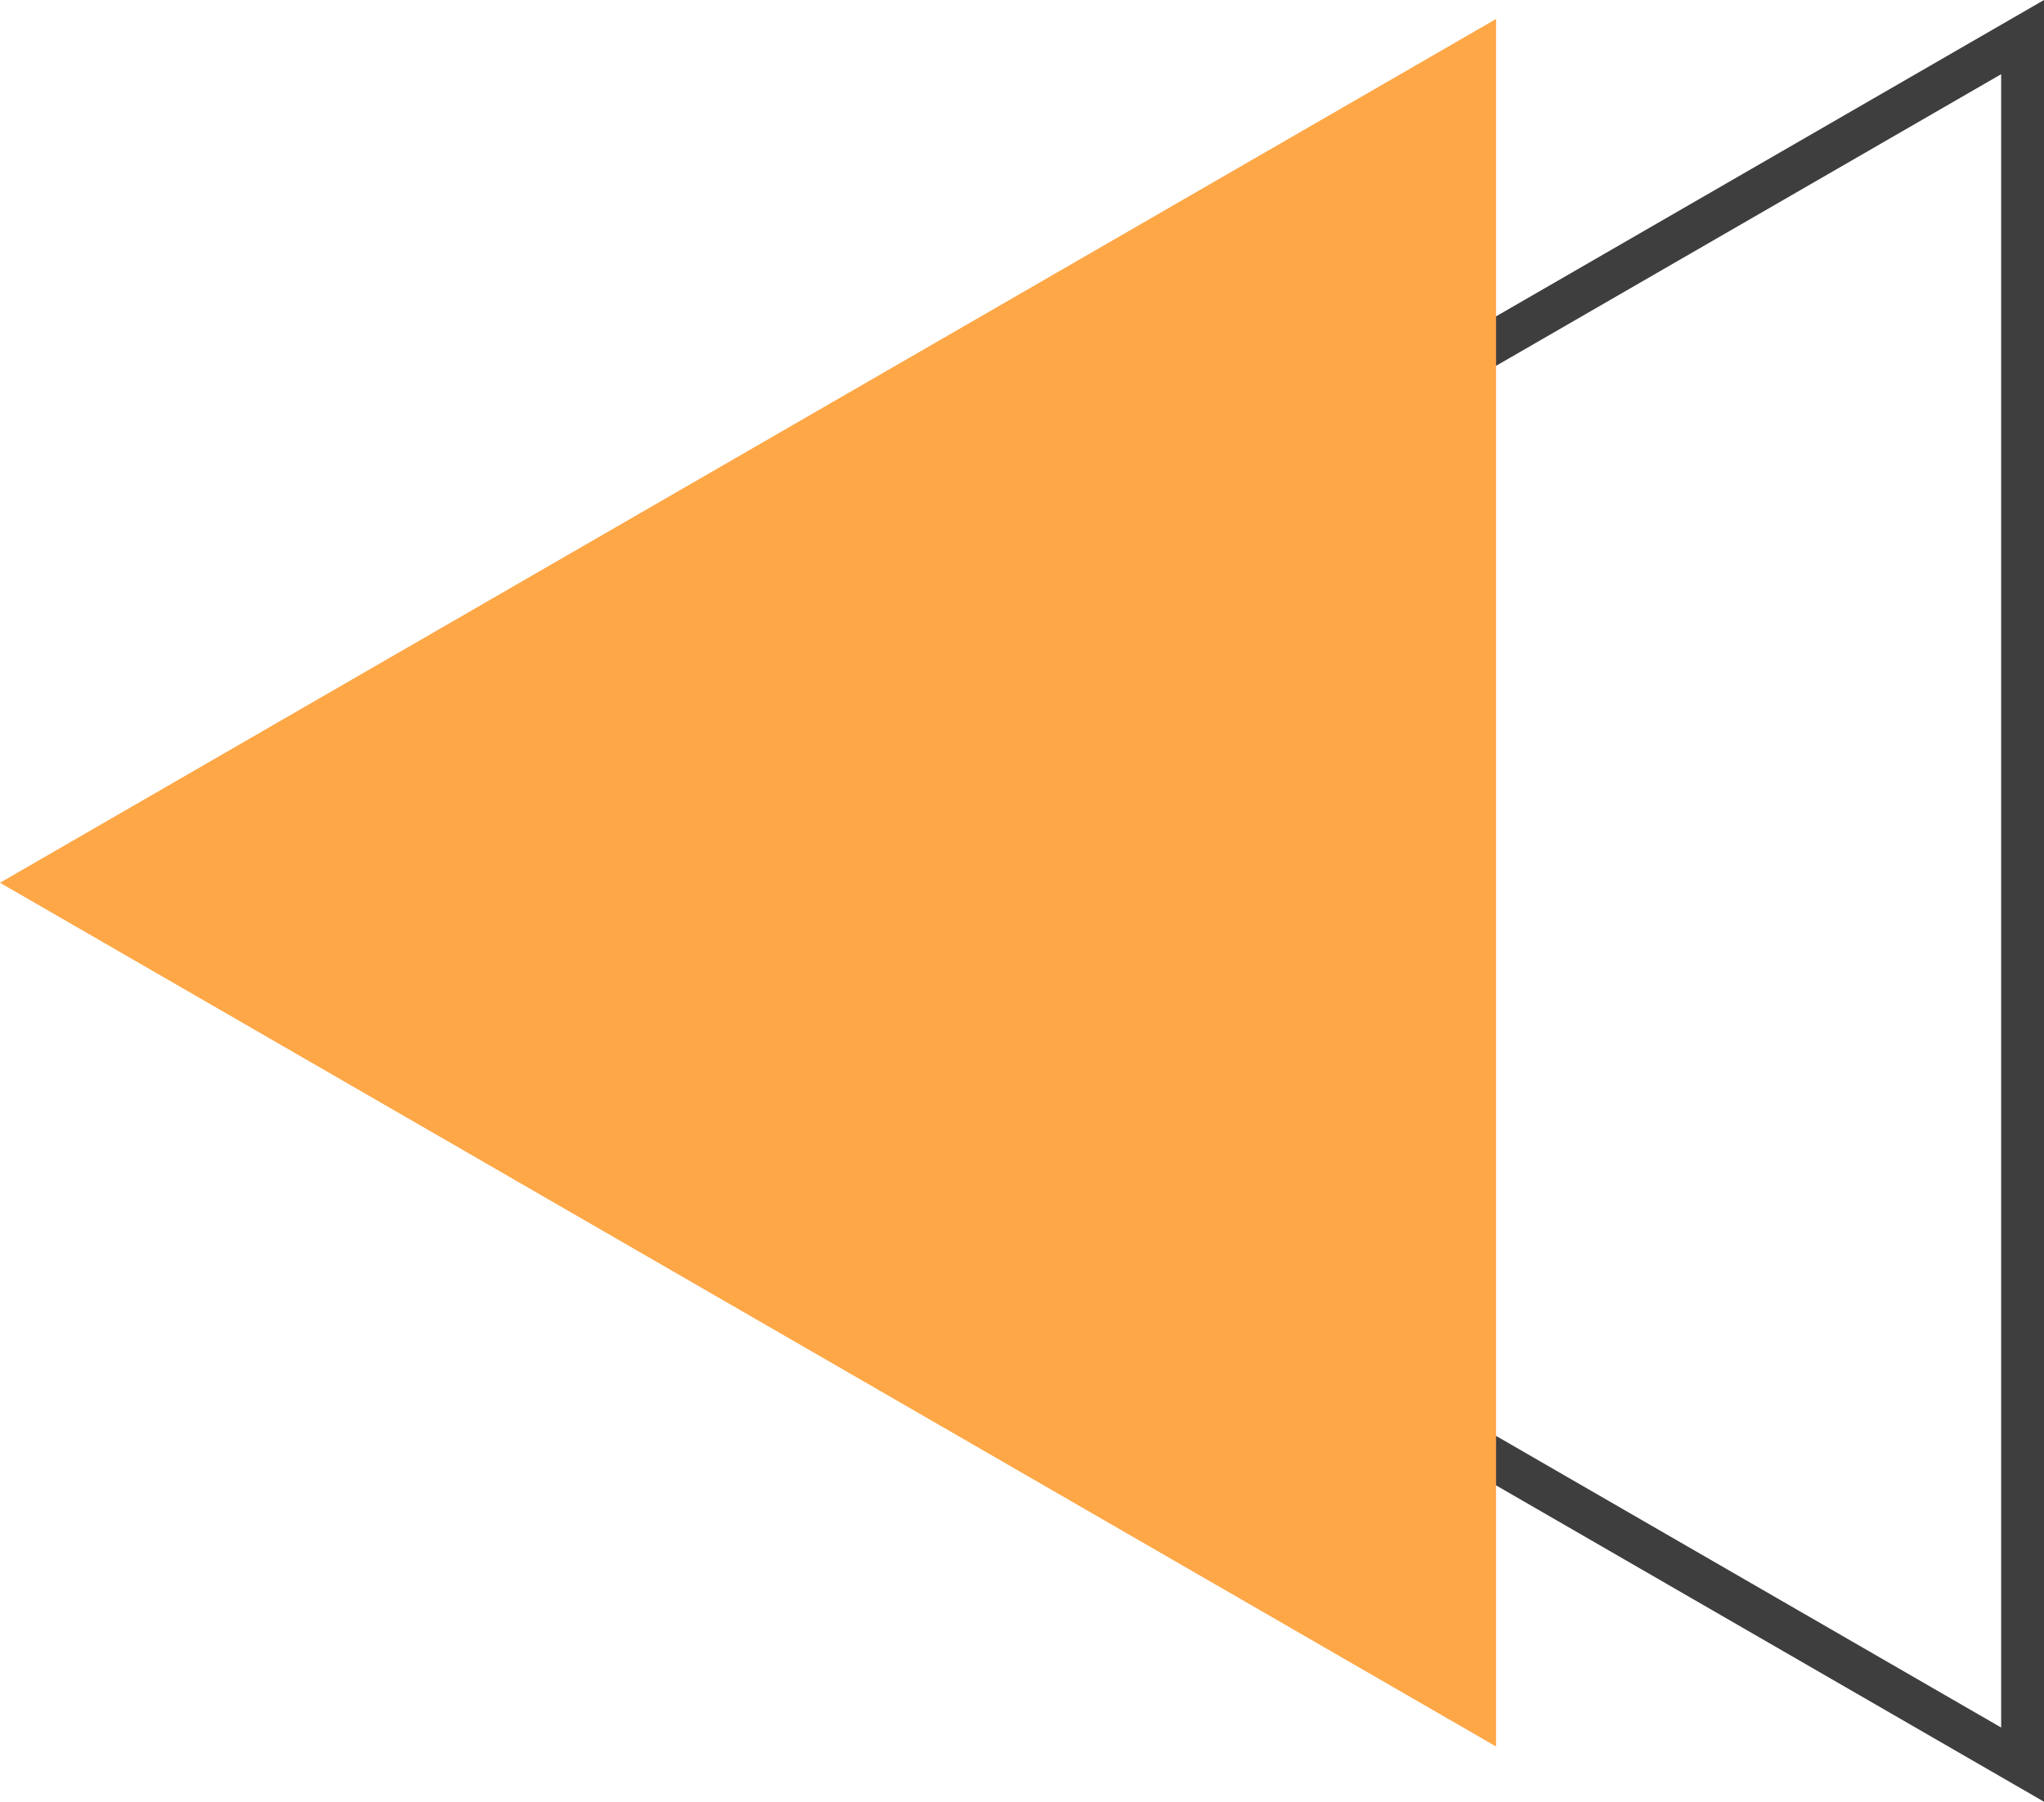
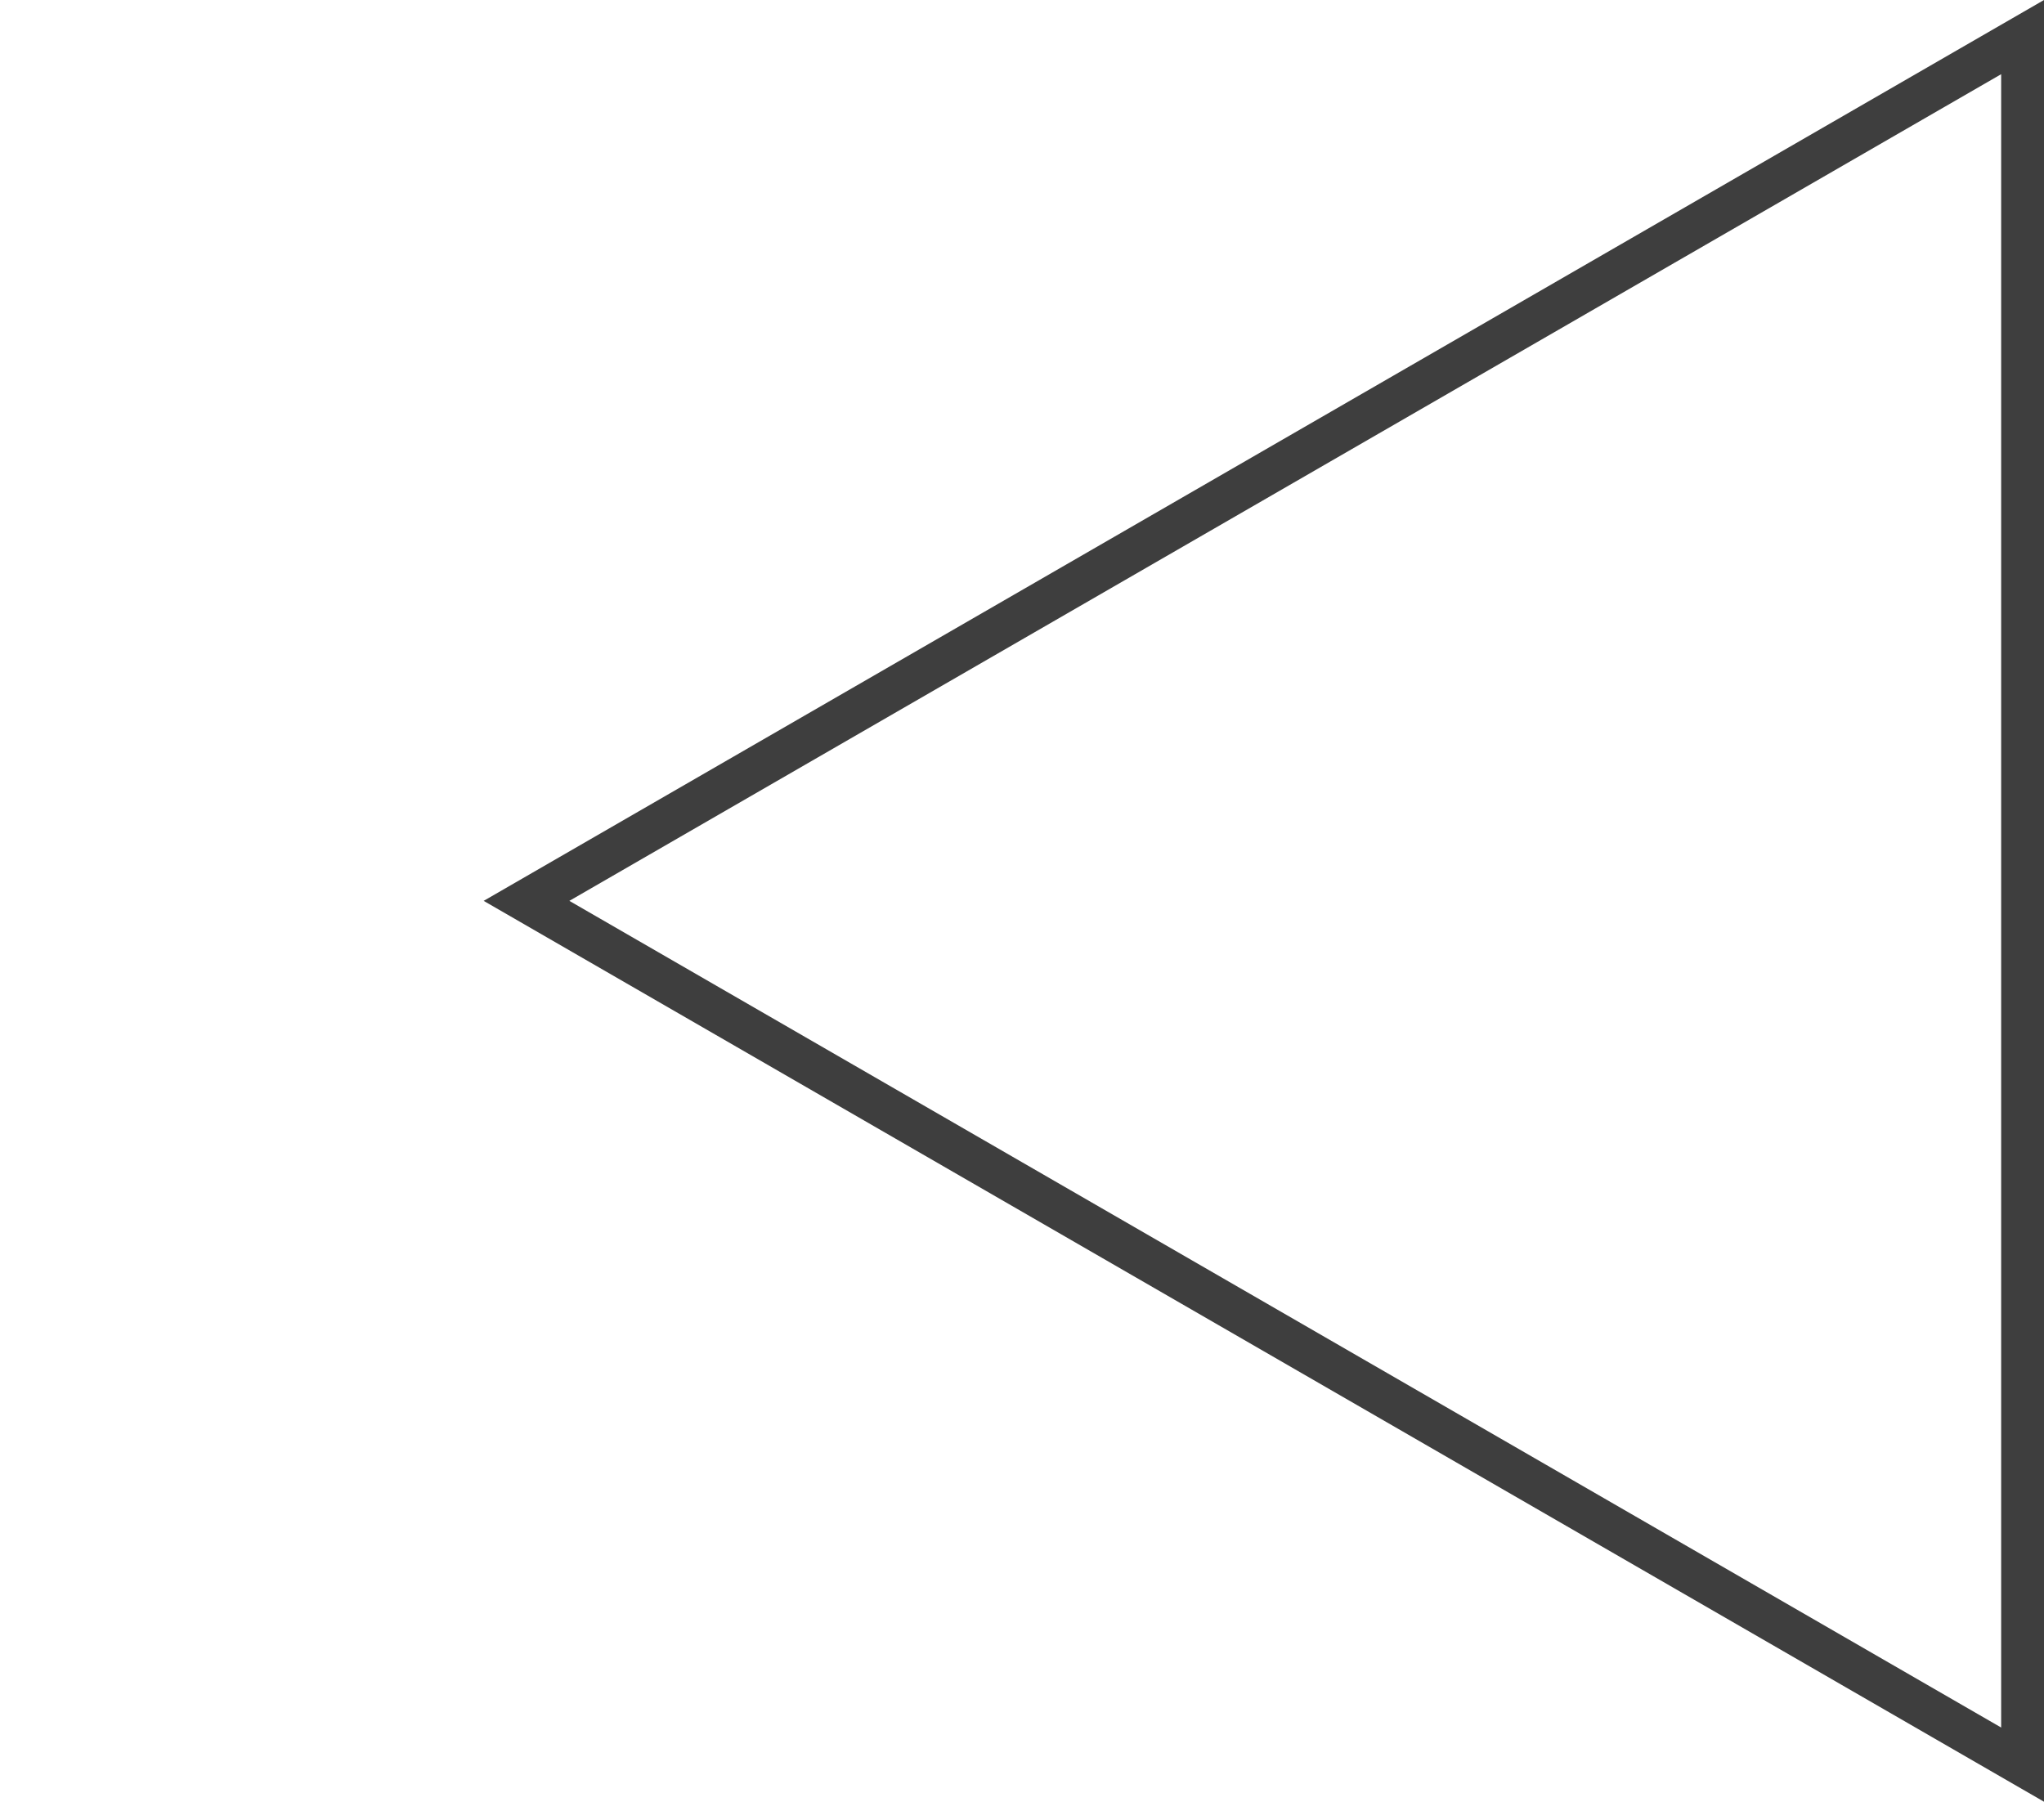
<svg xmlns="http://www.w3.org/2000/svg" viewBox="0 0 288.279 254.107" width="100%" style="vertical-align: middle; max-width: 100%; width: 100%;">
  <g>
    <g>
-       <path d="M288.279,254.107,68.215,127.054,288.279,0ZM80.3,127.054,282.236,243.643V10.465Z" fill="rgb(62,62,62)">
+       <path d="M288.279,254.107,68.215,127.054,288.279,0M80.3,127.054,282.236,243.643V10.465Z" fill="rgb(62,62,62)">
     </path>
-       <polygon points="0 124.499 211.001 246.32 211.001 2.677 0 124.499" fill="rgb(254,167,71)">
-      </polygon>
    </g>
  </g>
</svg>